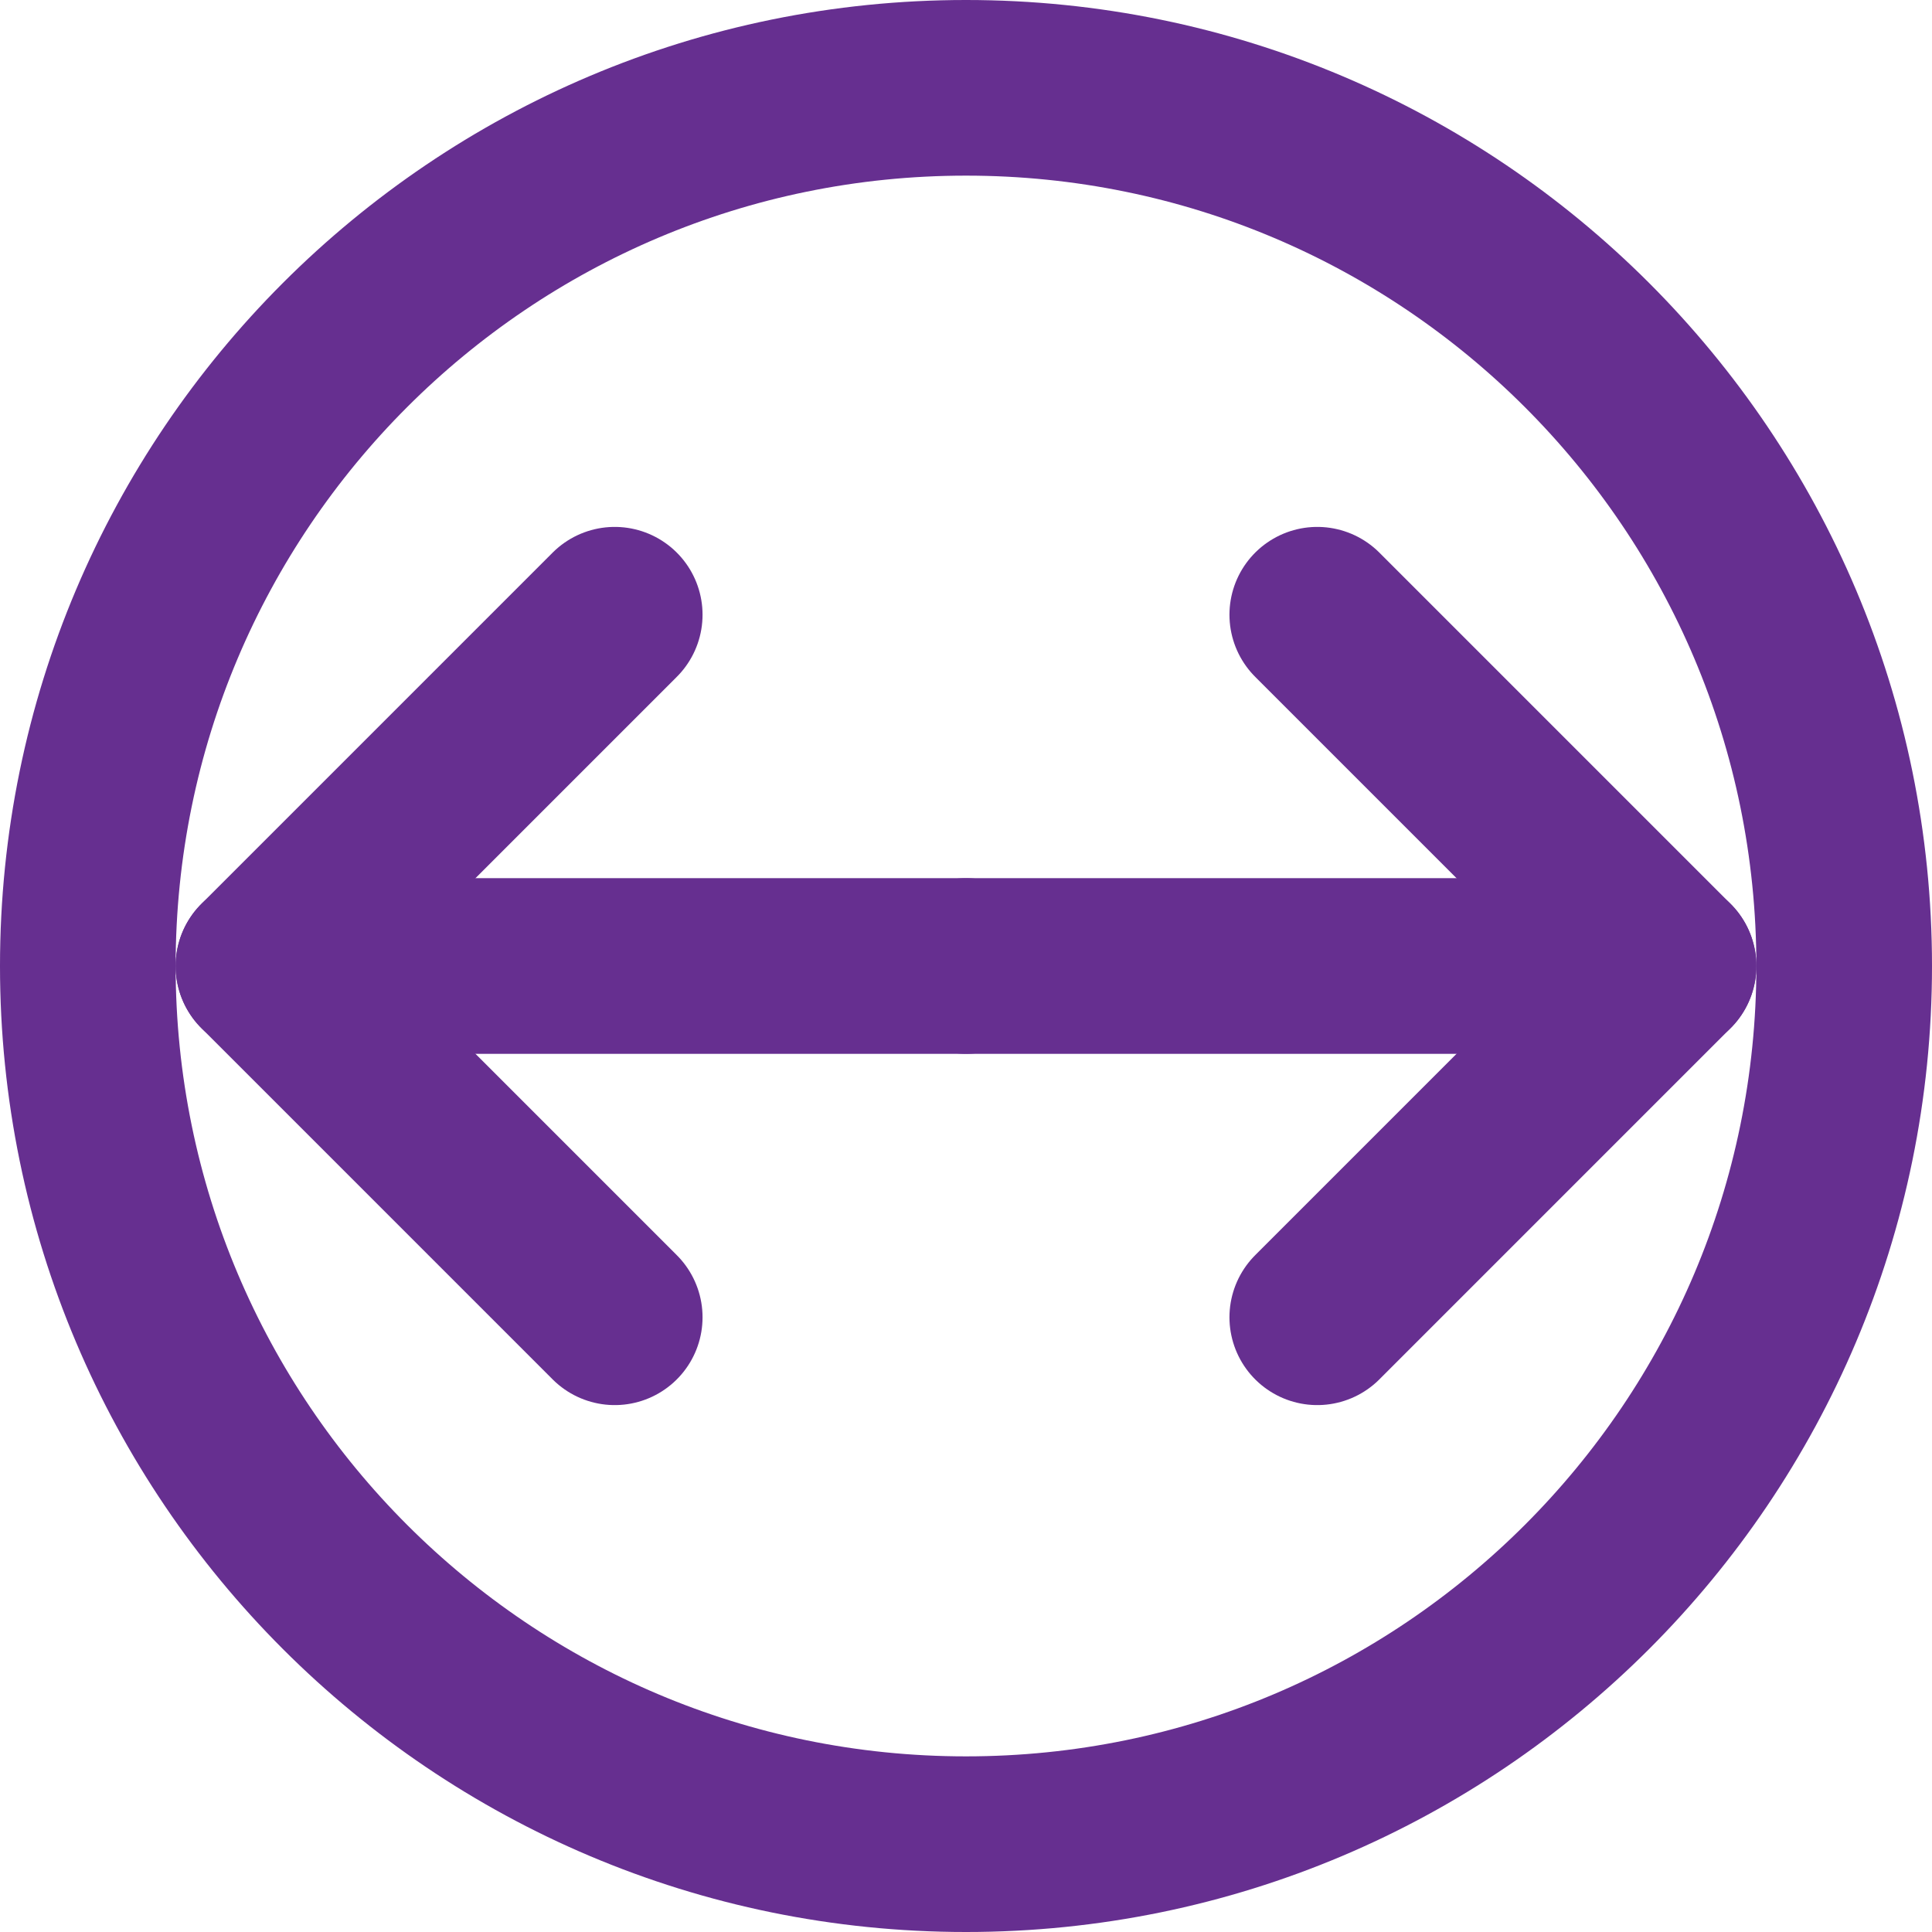
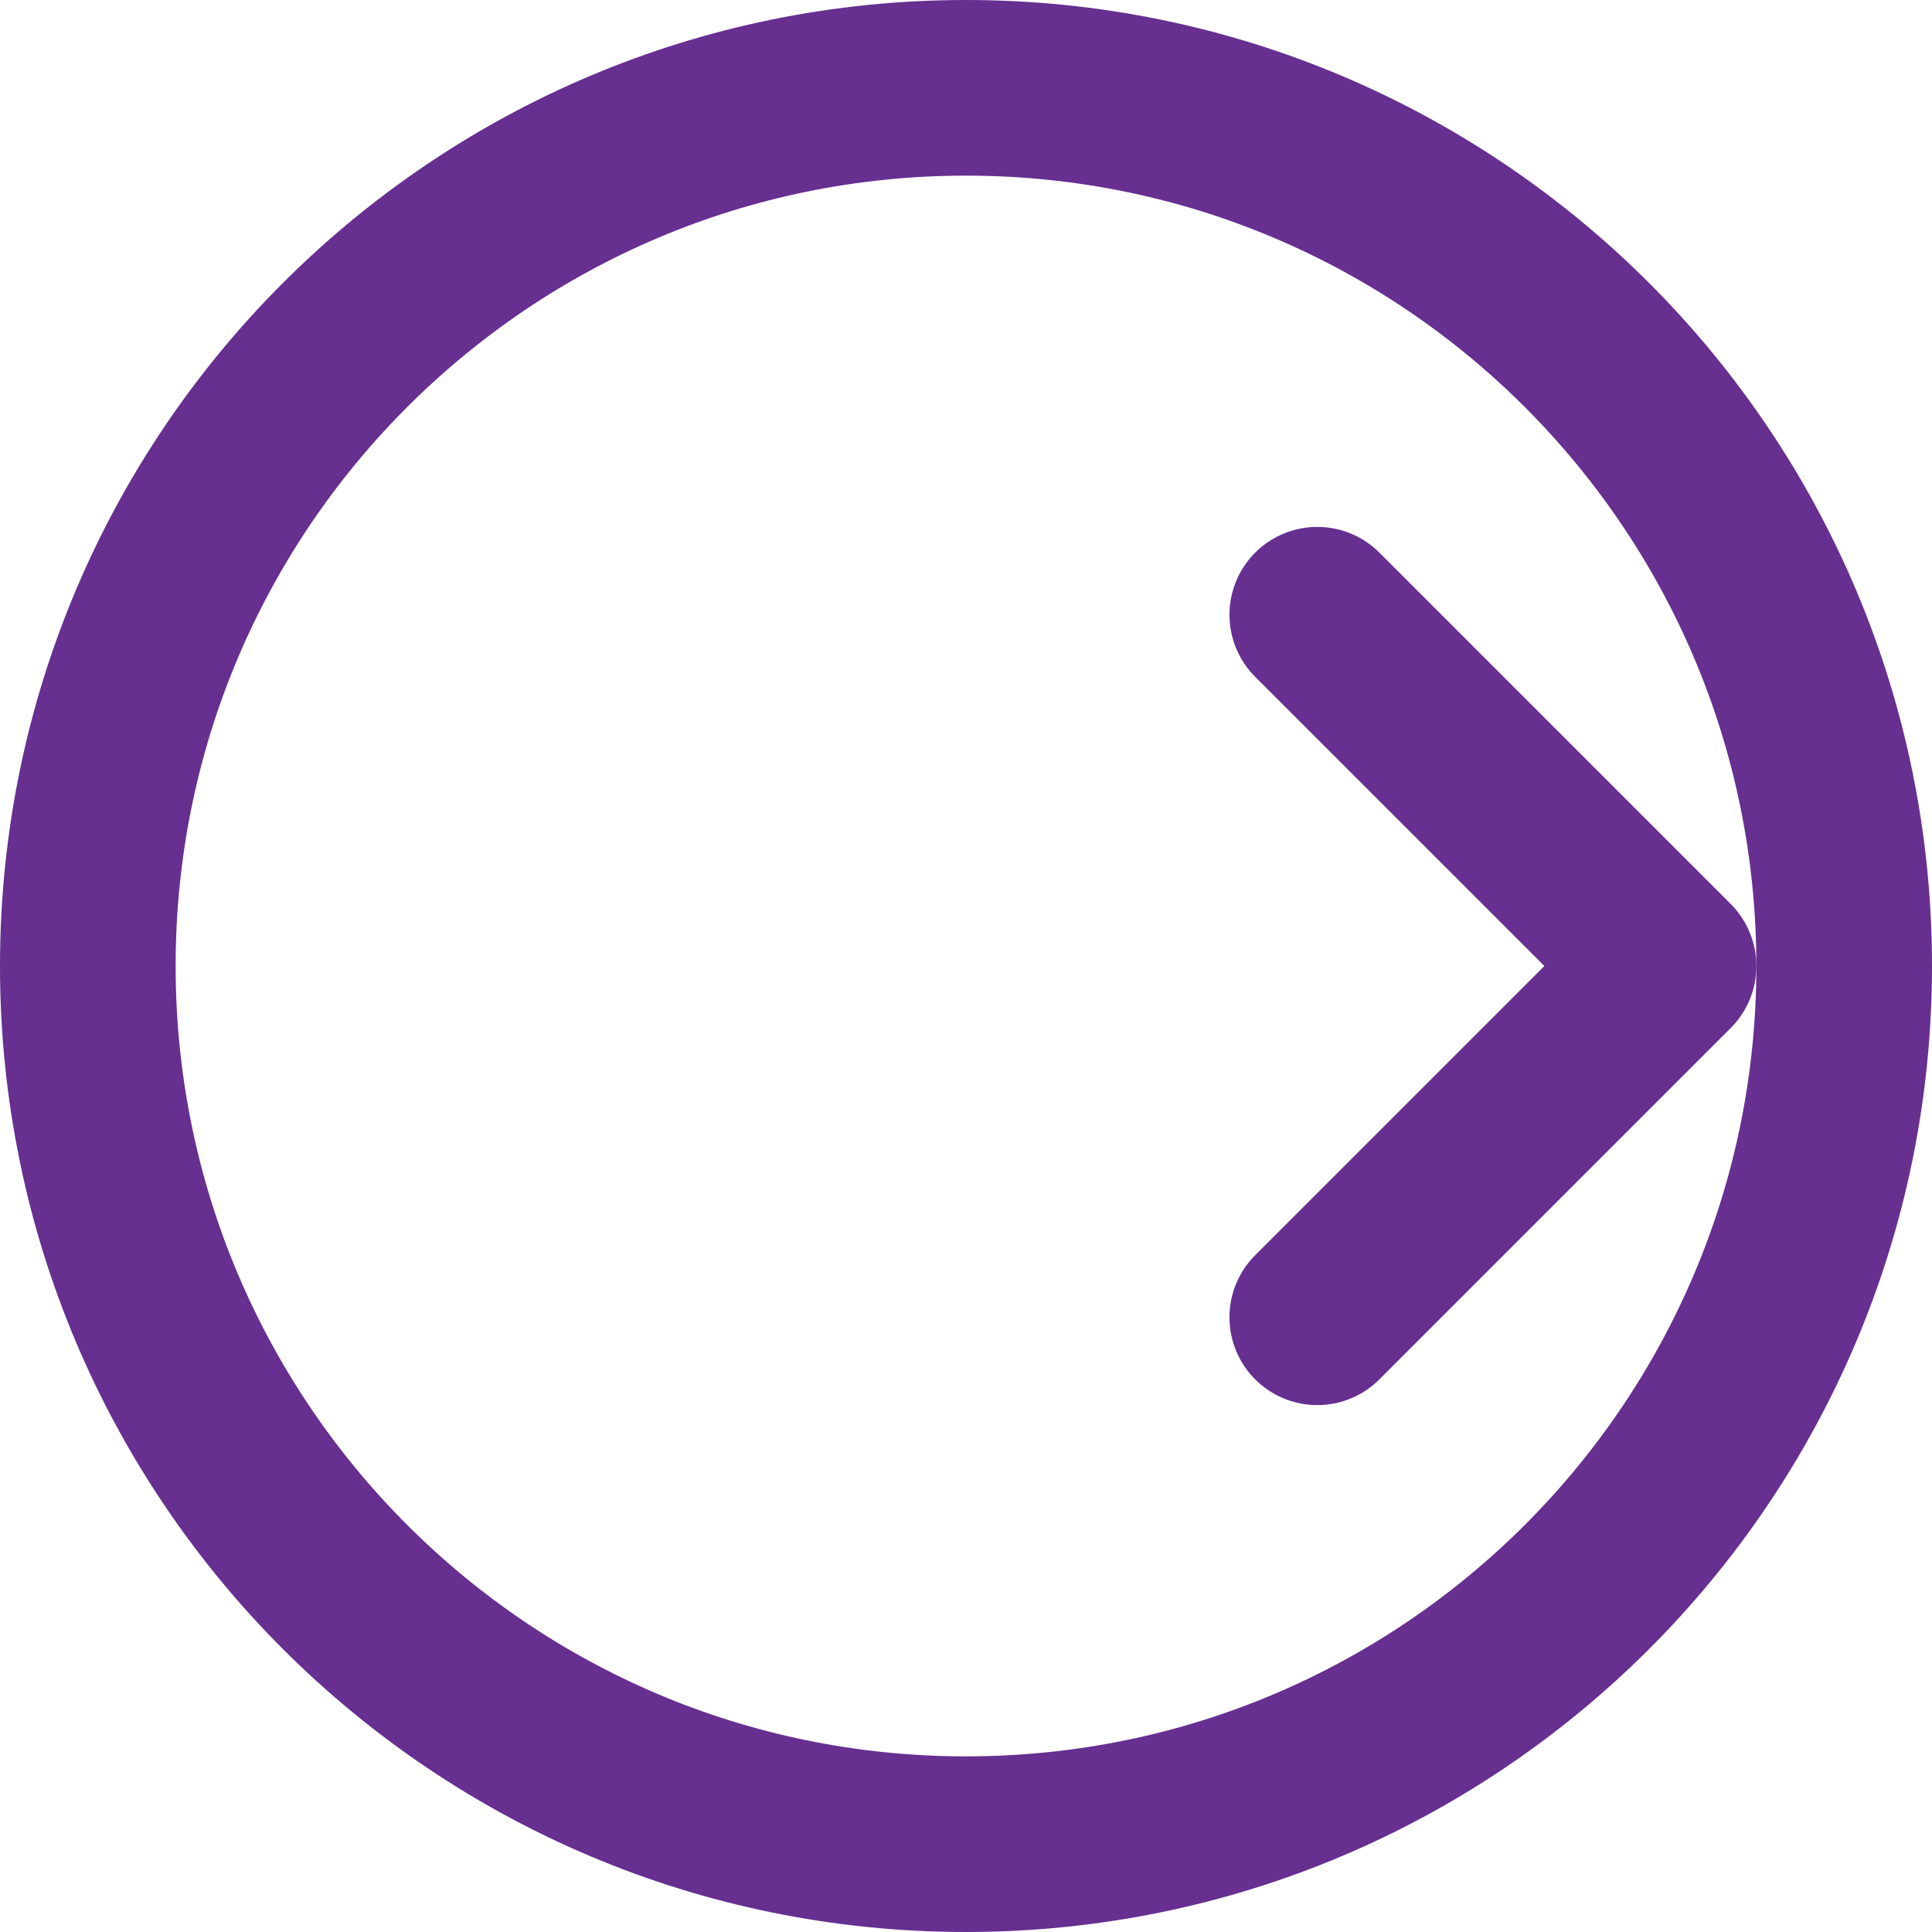
<svg xmlns="http://www.w3.org/2000/svg" width="22" height="22" viewBox="0 0 22 22" fill="none">
  <path d="M11 21C16.523 21 21 16.523 21 11C21 5.477 16.523 1 11 1C5.477 1 1 5.477 1 11C1 16.523 5.477 21 11 21Z" stroke="#662F90" stroke-width="2" stroke-linecap="round" stroke-linejoin="round" />
-   <path d="M7 7L3 11L7 15" stroke="#662F90" stroke-width="2" stroke-linecap="round" stroke-linejoin="round" />
  <path d="M15 7L19 11L15 15" stroke="#662F90" stroke-width="2" stroke-linecap="round" stroke-linejoin="round" />
-   <path d="M11 11L3 11" stroke="#662F90" stroke-width="2" stroke-linecap="round" stroke-linejoin="round" />
-   <path d="M11 11L19 11" stroke="#662F90" stroke-width="2" stroke-linecap="round" stroke-linejoin="round" />
</svg>